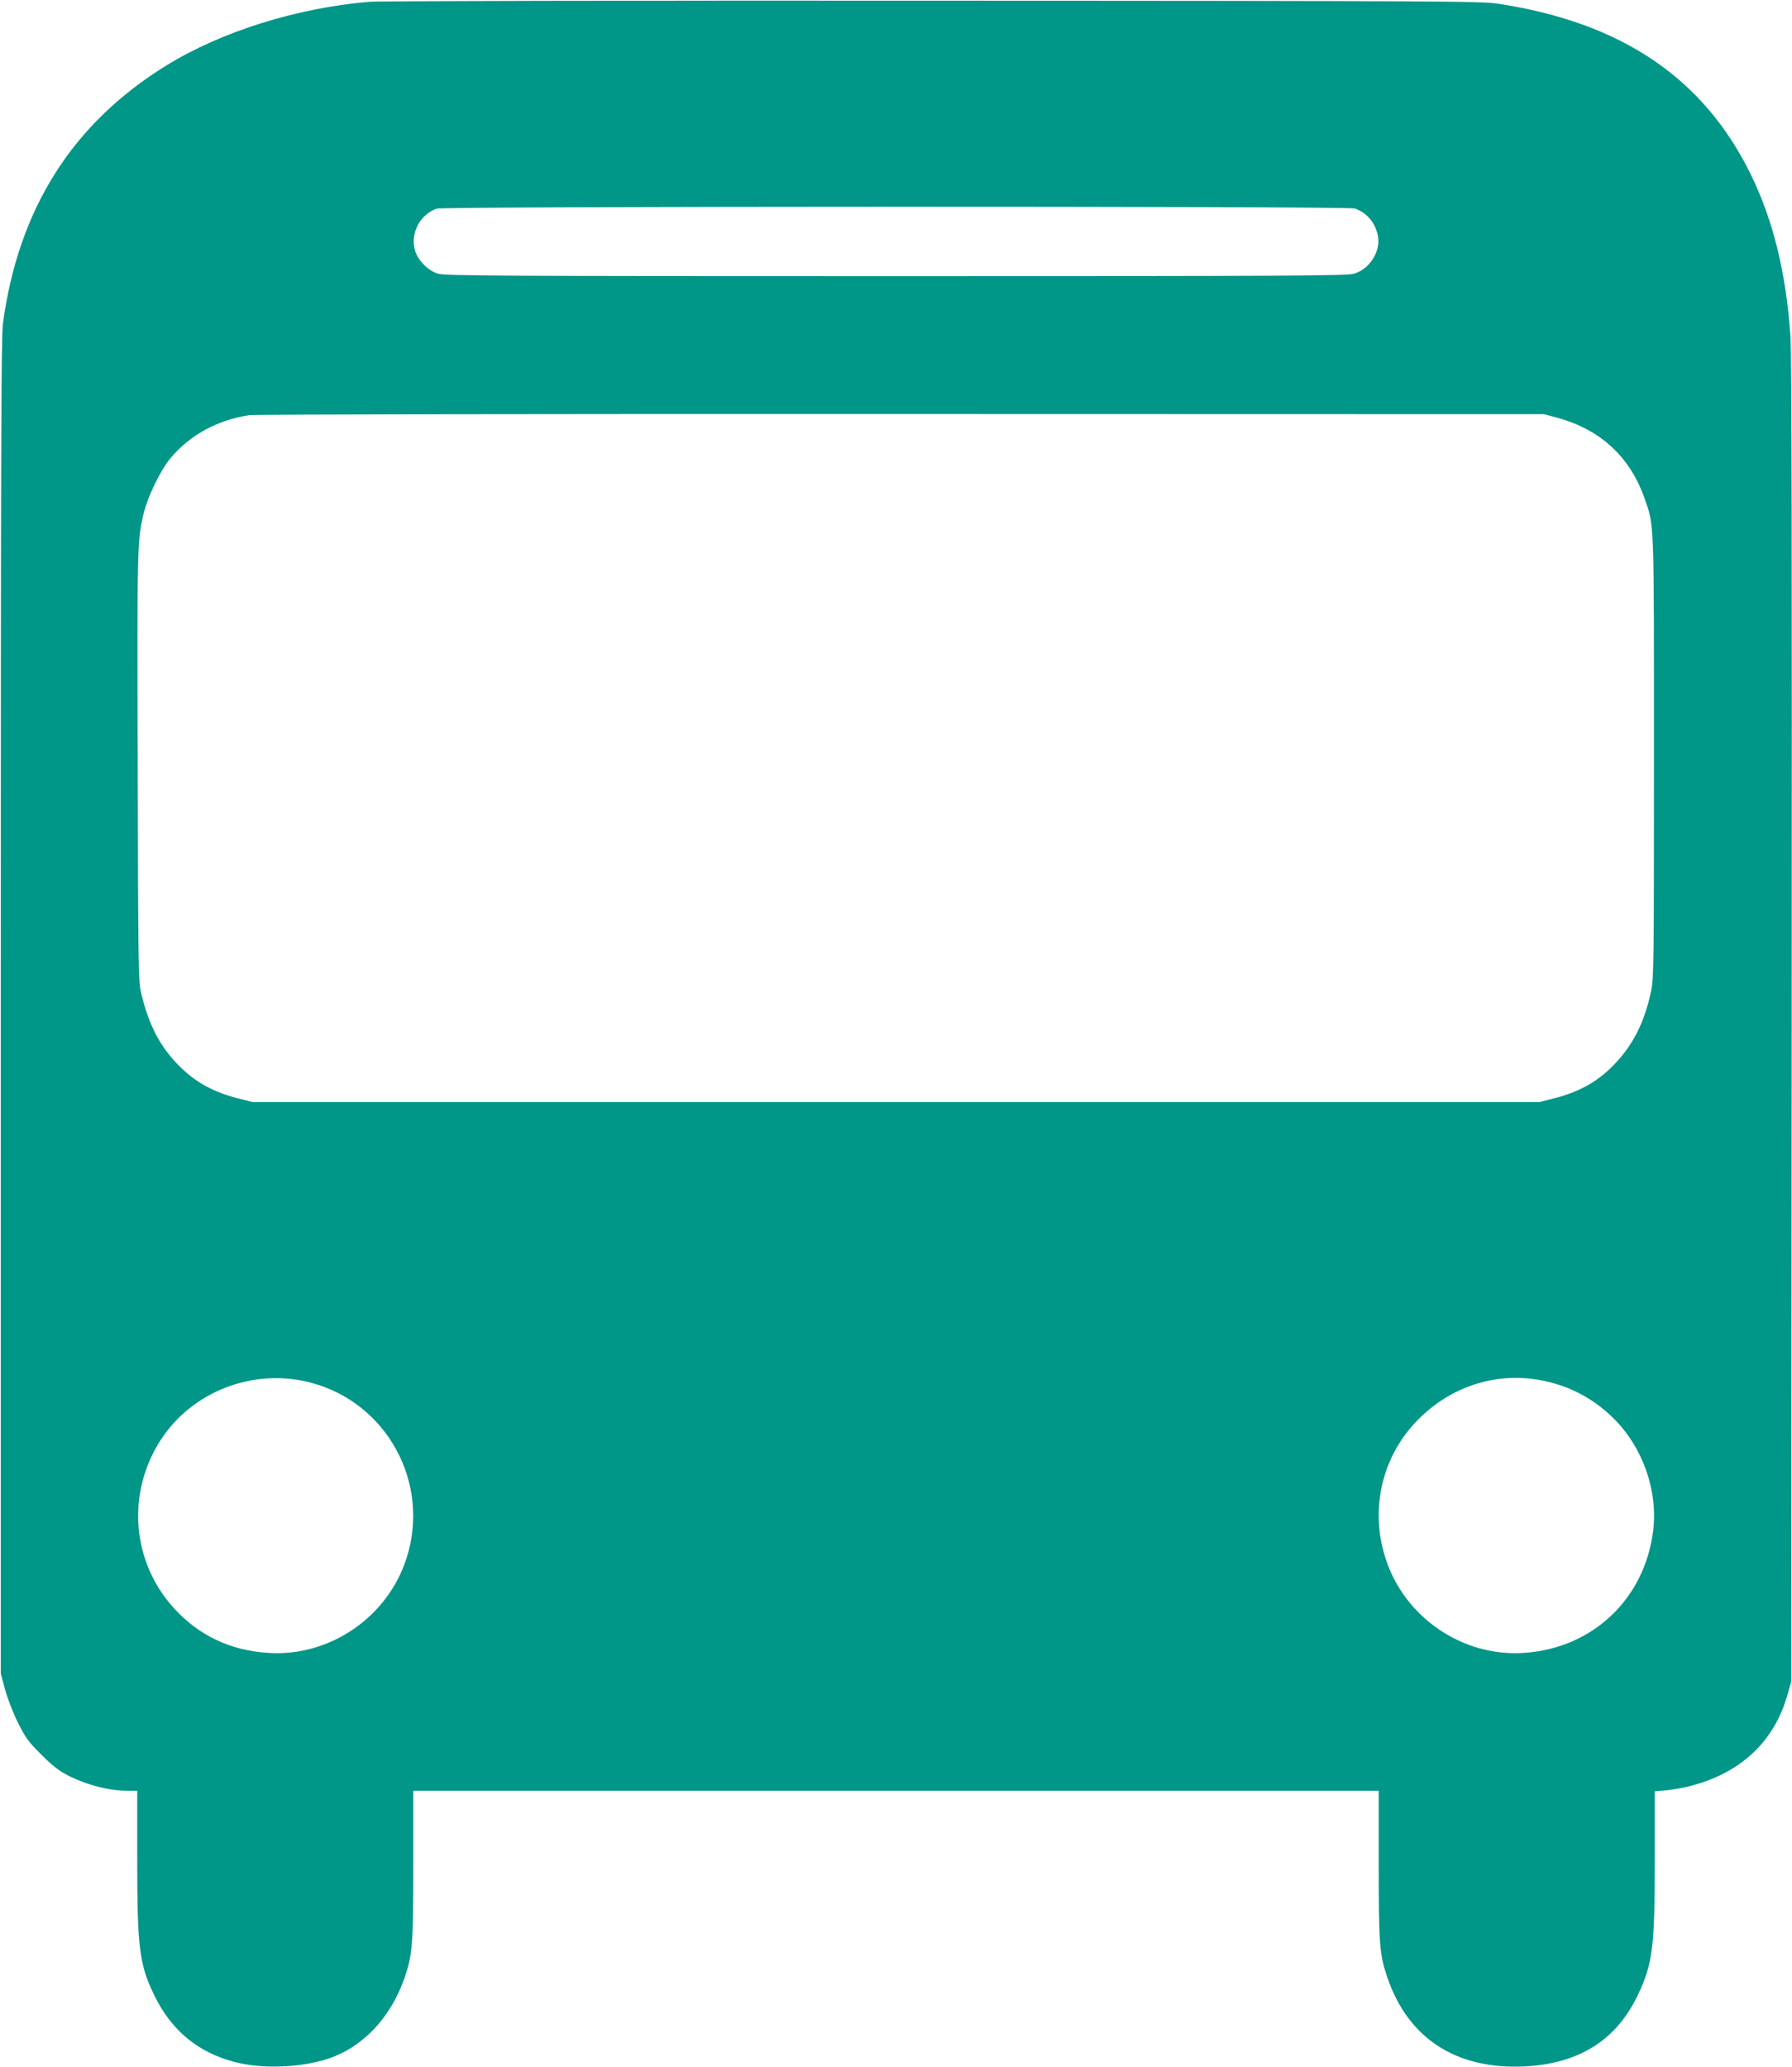
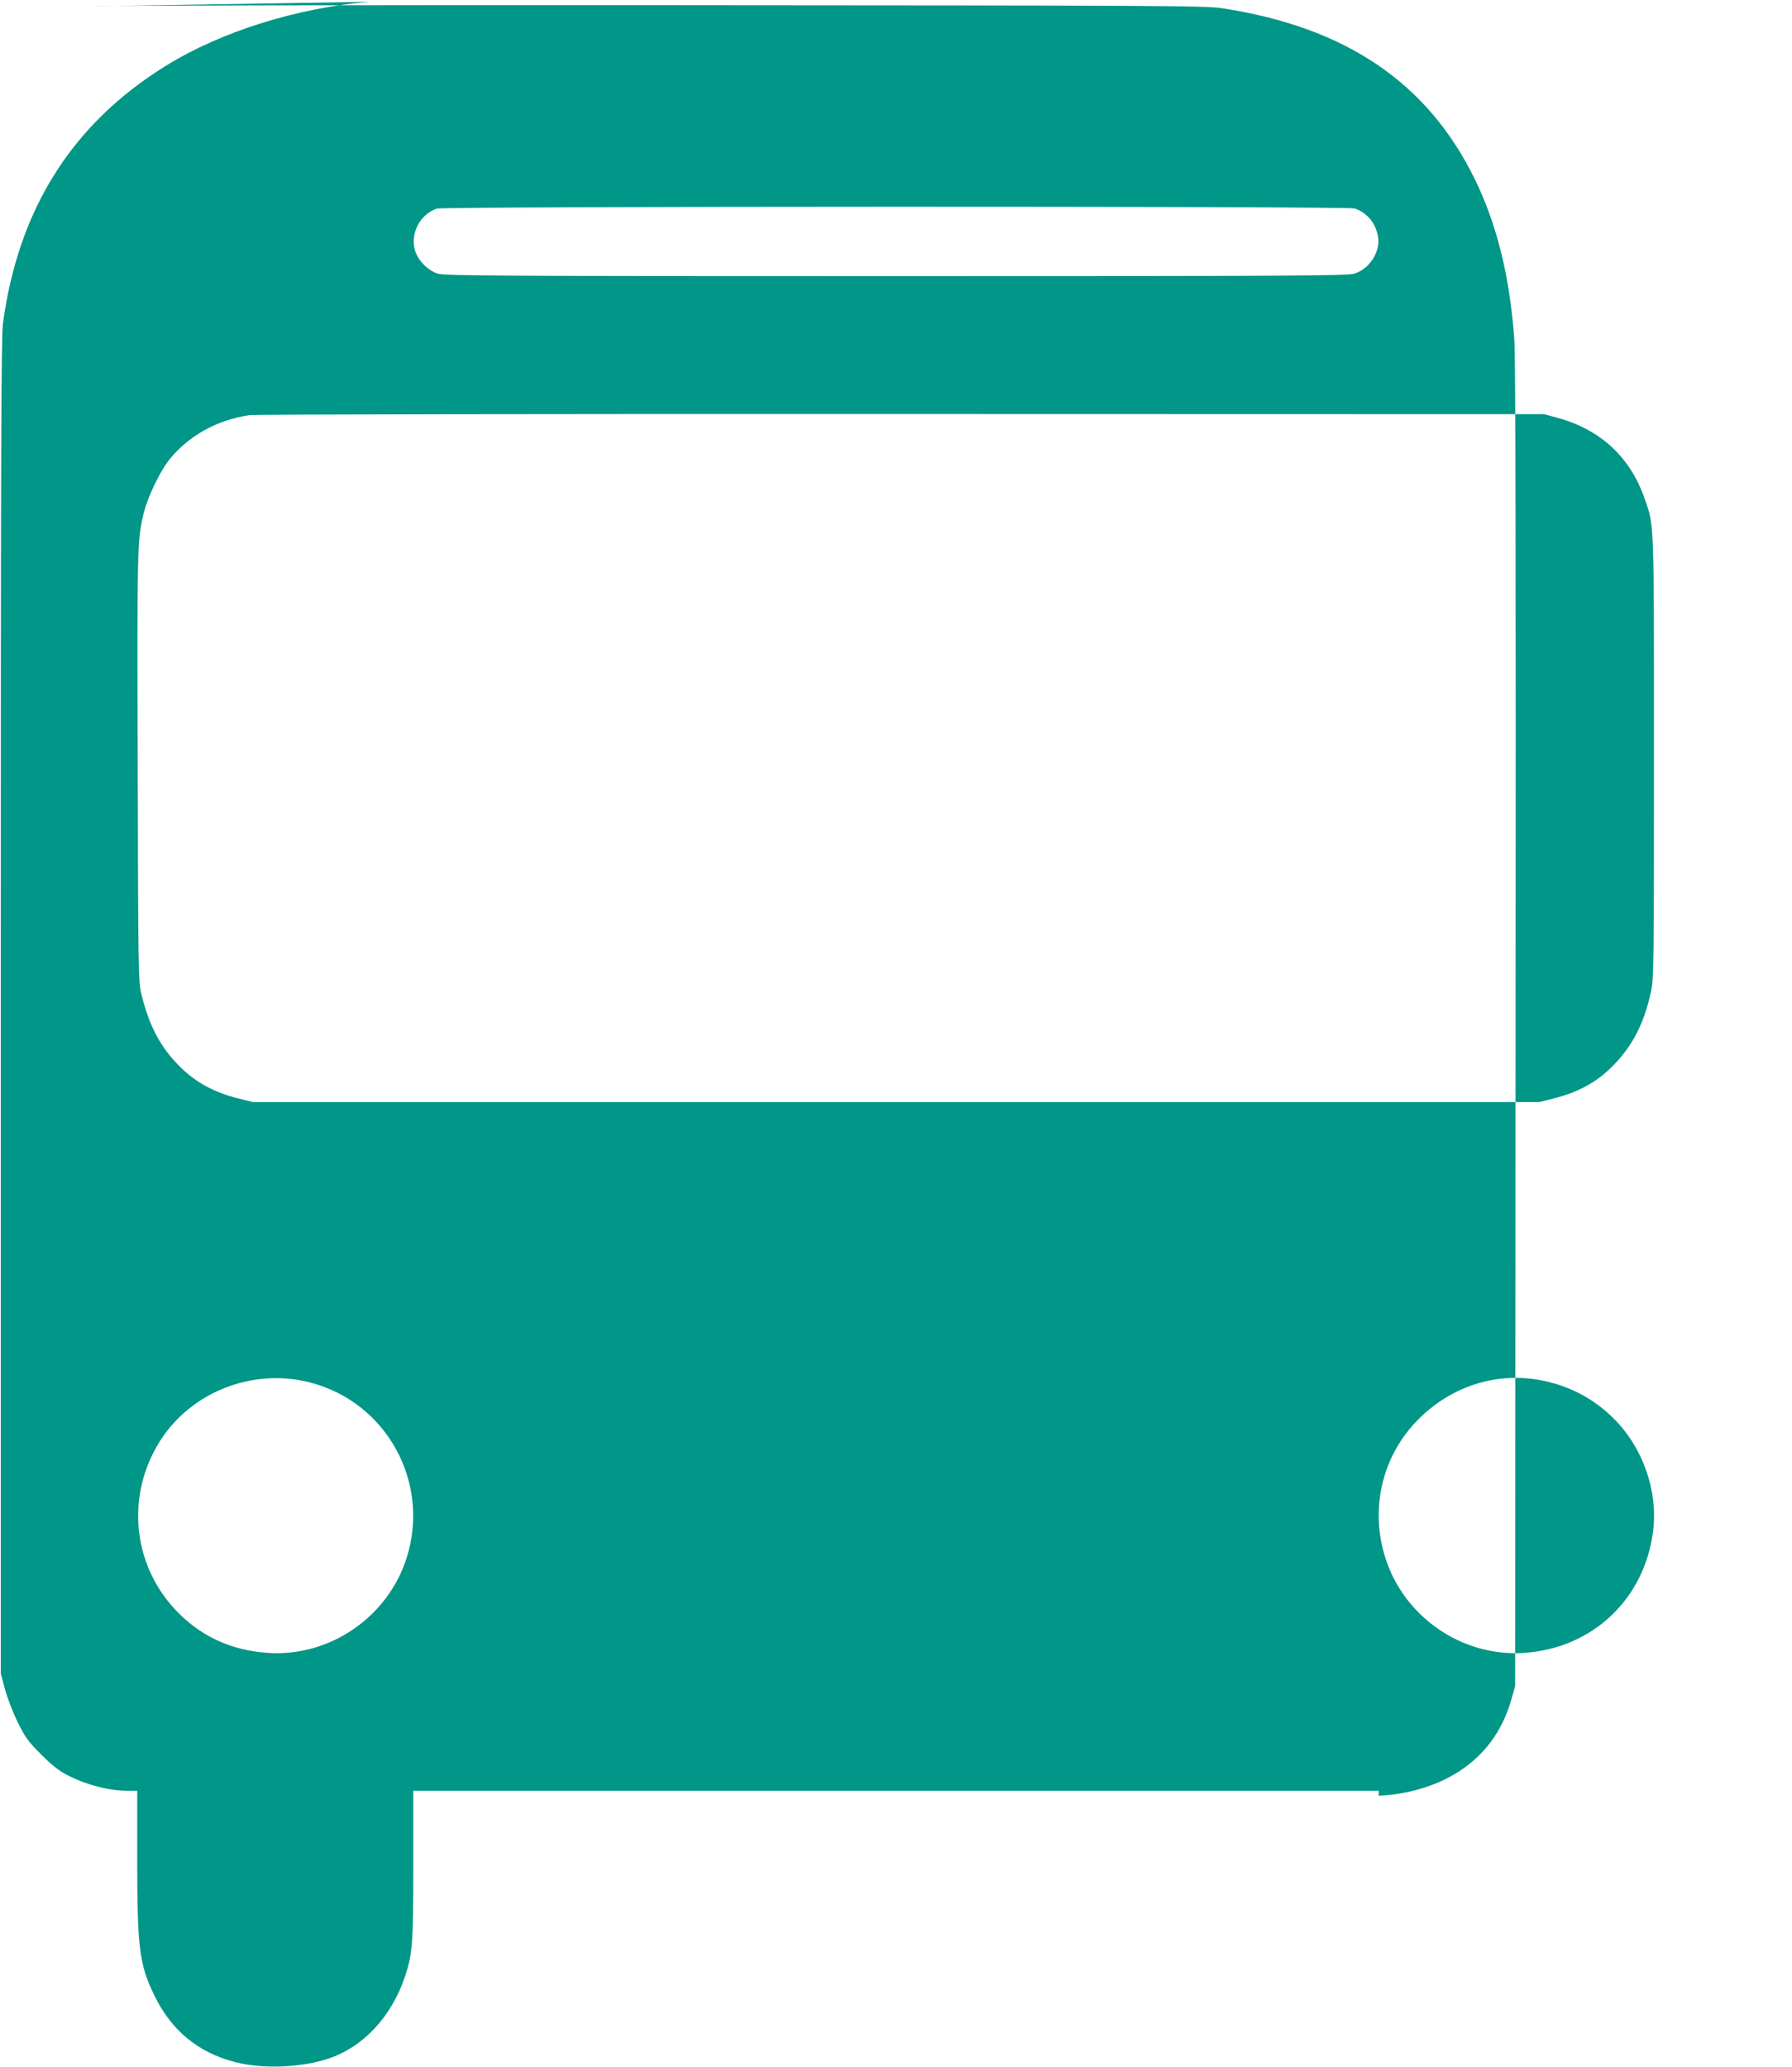
<svg xmlns="http://www.w3.org/2000/svg" version="1.0" width="1110pt" height="1280pt" viewBox="0 0 1110 1280" preserveAspectRatio="xMidYMid meet">
  <g transform="translate(0,1280) scale(0.1,-0.1)" fill="#009688" stroke="none">
-     <path d="M2290 12789 c-450 -37 -921 -185 -1262 -396 -581 -359 -915 -889 -1010 -1598 -11 -82 -13 -850 -13 -4230 l0 -4130 27 -100 c15 -55 51 -147 80 -205 45 -90 65 -118 143 -195 64 -65 110 -101 160 -127 121 -62 260 -98 377 -98 l58 0 0 -429 c0 -541 13 -647 105 -836 105 -218 271 -356 501 -415 168 -44 408 -35 577 21 216 72 389 256 474 504 48 142 53 204 53 696 l0 459 2990 0 2990 0 0 -459 c0 -492 5 -554 53 -696 129 -378 425 -571 847 -552 339 16 571 161 705 442 92 194 105 294 105 834 l0 428 73 6 c39 4 108 16 152 28 310 81 516 276 597 564 l23 80 3 4095 c2 2882 0 4139 -8 4245 -28 390 -107 711 -244 992 -293 600 -801 943 -1566 1060 -108 16 -330 17 -3500 19 -1862 1 -3432 -2 -3490 -7z m6101 -1280 c77 -26 131 -91 145 -176 15 -94 -54 -200 -149 -228 -45 -13 -388 -15 -2837 -15 -2449 0 -2792 2 -2837 15 -63 19 -126 84 -143 146 -29 106 32 221 135 257 44 15 5640 16 5686 1z m1255 -1296 c268 -73 452 -243 542 -503 59 -172 57 -104 57 -1595 0 -1283 -1 -1375 -18 -1454 -43 -201 -117 -343 -242 -467 -97 -97 -210 -158 -356 -195 l-94 -24 -3985 0 -3985 0 -94 24 c-146 37 -259 98 -356 195 -122 120 -193 256 -241 457 -17 69 -18 169 -21 1399 -4 1376 -3 1409 38 1575 25 102 104 264 163 335 120 145 294 240 491 269 33 5 1826 8 4040 7 l3980 -1 81 -22z m-7727 -5974 c475 -121 750 -620 599 -1089 -117 -366 -477 -612 -858 -586 -233 15 -429 108 -582 276 -262 287 -296 712 -83 1042 195 301 572 447 924 357z m7578 21 c193 -26 363 -109 499 -245 180 -179 274 -446 244 -694 -52 -423 -375 -729 -800 -757 -381 -26 -741 220 -858 586 -96 298 -25 618 186 842 194 206 460 303 729 268z" />
+     <path d="M2290 12789 c-450 -37 -921 -185 -1262 -396 -581 -359 -915 -889 -1010 -1598 -11 -82 -13 -850 -13 -4230 l0 -4130 27 -100 c15 -55 51 -147 80 -205 45 -90 65 -118 143 -195 64 -65 110 -101 160 -127 121 -62 260 -98 377 -98 l58 0 0 -429 c0 -541 13 -647 105 -836 105 -218 271 -356 501 -415 168 -44 408 -35 577 21 216 72 389 256 474 504 48 142 53 204 53 696 l0 459 2990 0 2990 0 0 -459 l0 428 73 6 c39 4 108 16 152 28 310 81 516 276 597 564 l23 80 3 4095 c2 2882 0 4139 -8 4245 -28 390 -107 711 -244 992 -293 600 -801 943 -1566 1060 -108 16 -330 17 -3500 19 -1862 1 -3432 -2 -3490 -7z m6101 -1280 c77 -26 131 -91 145 -176 15 -94 -54 -200 -149 -228 -45 -13 -388 -15 -2837 -15 -2449 0 -2792 2 -2837 15 -63 19 -126 84 -143 146 -29 106 32 221 135 257 44 15 5640 16 5686 1z m1255 -1296 c268 -73 452 -243 542 -503 59 -172 57 -104 57 -1595 0 -1283 -1 -1375 -18 -1454 -43 -201 -117 -343 -242 -467 -97 -97 -210 -158 -356 -195 l-94 -24 -3985 0 -3985 0 -94 24 c-146 37 -259 98 -356 195 -122 120 -193 256 -241 457 -17 69 -18 169 -21 1399 -4 1376 -3 1409 38 1575 25 102 104 264 163 335 120 145 294 240 491 269 33 5 1826 8 4040 7 l3980 -1 81 -22z m-7727 -5974 c475 -121 750 -620 599 -1089 -117 -366 -477 -612 -858 -586 -233 15 -429 108 -582 276 -262 287 -296 712 -83 1042 195 301 572 447 924 357z m7578 21 c193 -26 363 -109 499 -245 180 -179 274 -446 244 -694 -52 -423 -375 -729 -800 -757 -381 -26 -741 220 -858 586 -96 298 -25 618 186 842 194 206 460 303 729 268z" />
  </g>
</svg>